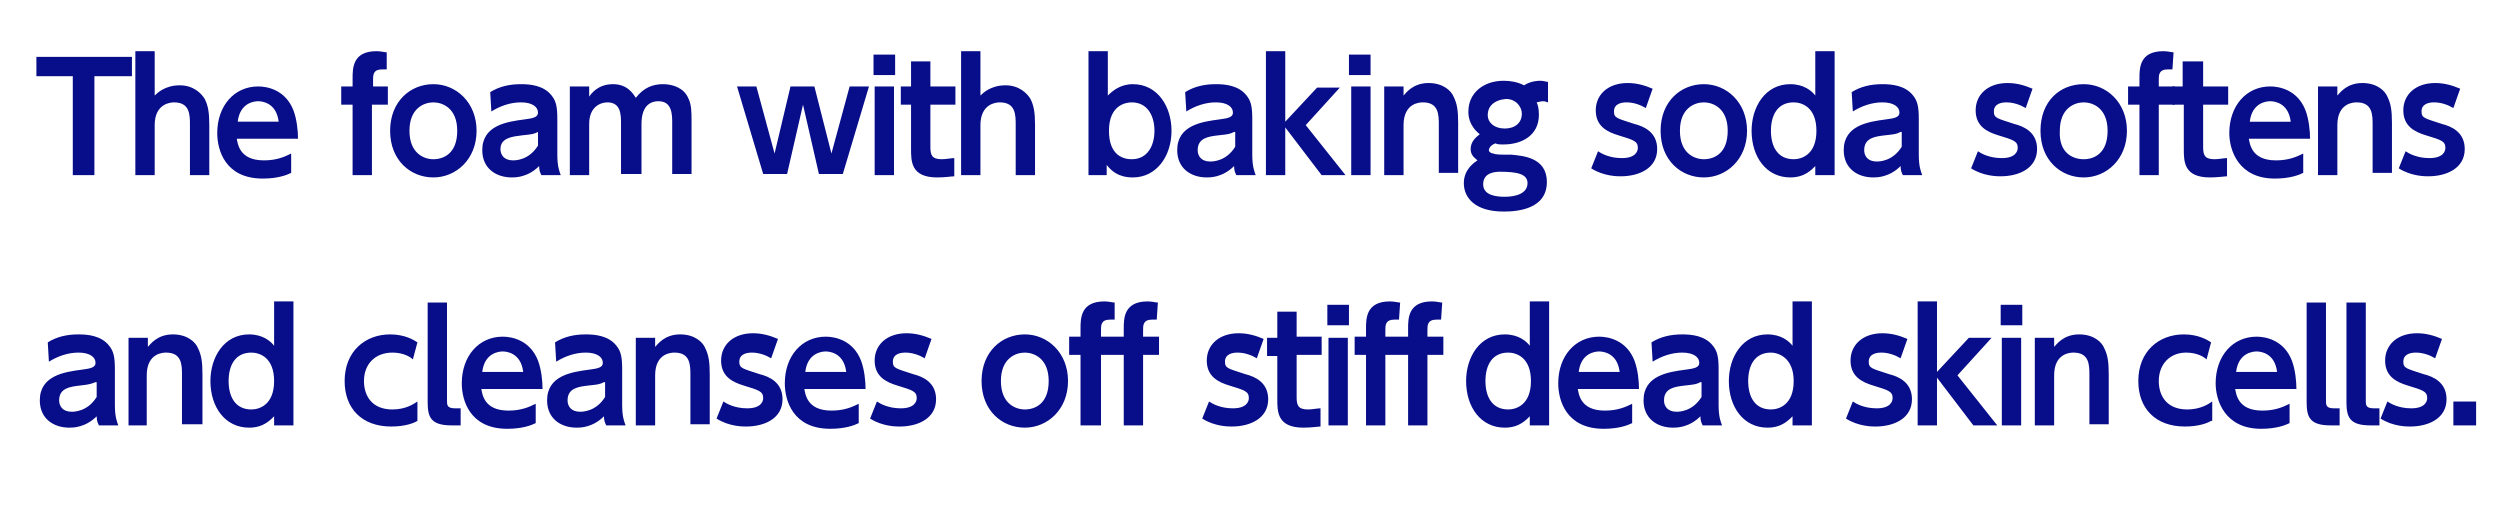
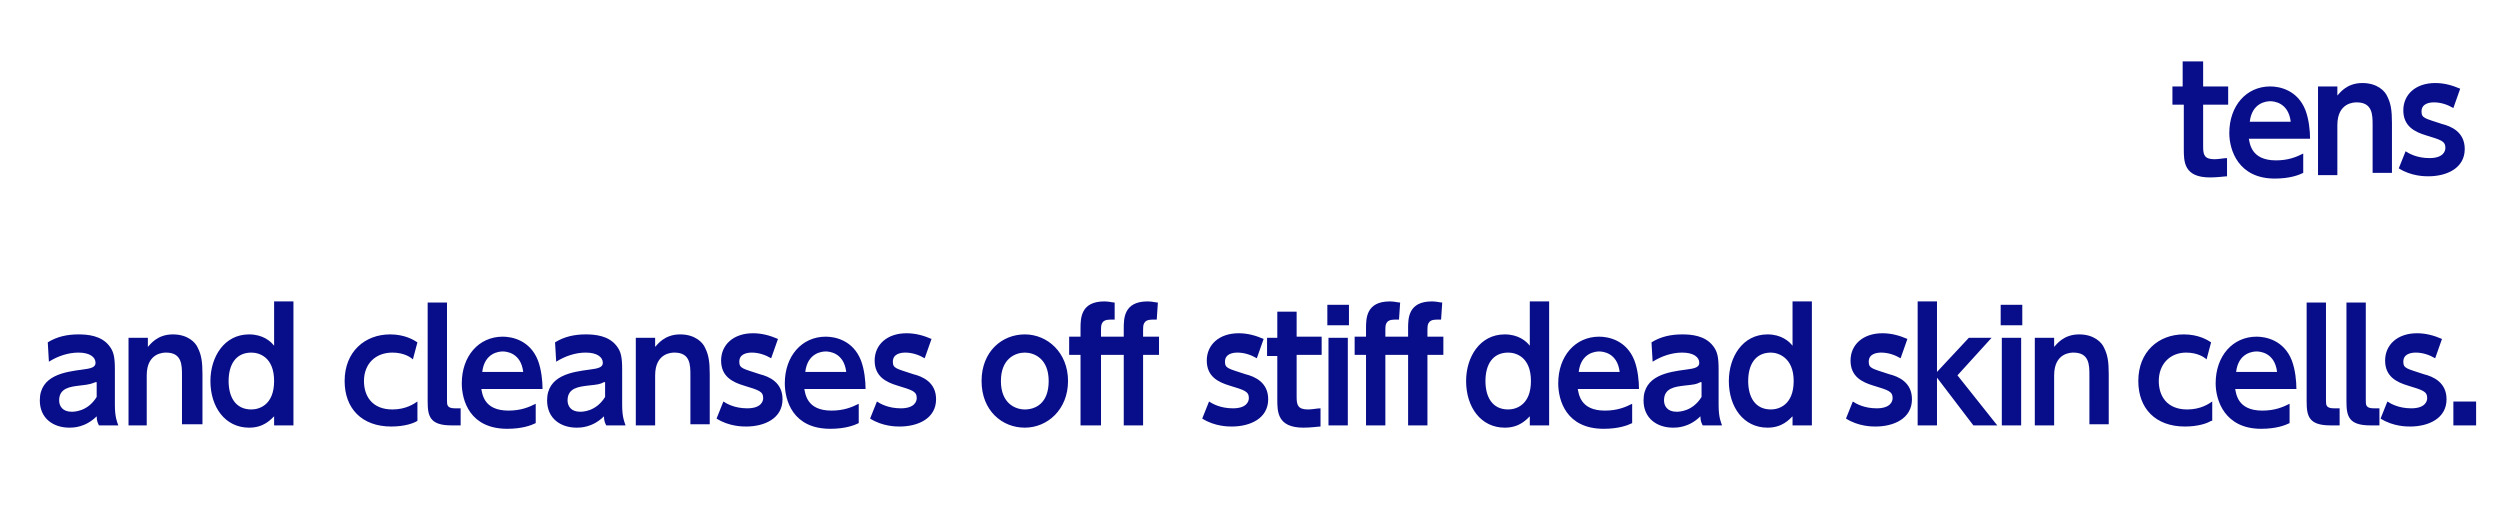
<svg xmlns="http://www.w3.org/2000/svg" xml:space="preserve" style="enable-background:new 0 0 219.8 45" viewBox="0 0 219.8 45">
  <style>.st2{fill:#080d89}</style>
  <g id="レイヤー_2">
-     <path d="M8.3 15.4H6.4V6.7H3.2V5h8.4v1.7H8.3v8.7zM11.9 15.4V4.5h1.7v3.9c.2-.2.9-.9 2.2-.9 1.2 0 1.9.7 2.2 1.2.3.6.4 1.2.4 2.3v4.4h-1.7V11c0-.9 0-2-1.4-2-.3 0-1.7.1-1.7 2v4.4h-1.7zM20.8 12.1c.1.5.2 2 2.4 2 1.1 0 1.8-.3 2.4-.6v1.7c-.4.2-1.2.5-2.5.5-3.3 0-4-2.5-4-4 0-2.4 1.5-4.1 3.6-4.1.8 0 2.4.3 3.1 2.1.3.8.4 1.8.4 2.5h-5.4zm3.7-1.4C24.3 9 23 8.9 22.7 8.9c-.3 0-1.6.1-1.8 1.8h3.6zM34.1 7.6v1.6h-1.4v6.2H31V9.2h-1V7.6h1v-.7c0-.9 0-2.4 2.1-2.4.4 0 .7.1.9.1v1.5h-.4c-.8 0-.8.5-.8.9v.6h1.3zM38.1 7.4c2 0 3.8 1.6 3.8 4.1 0 2.5-1.8 4.1-3.8 4.1-2 0-3.8-1.5-3.8-4.1s1.8-4.1 3.8-4.1zm0 6.6c.9 0 2.1-.5 2.1-2.5S38.9 9 38.1 9s-2.1.5-2.1 2.5 1.3 2.5 2.1 2.5zM43.1 8.1c.8-.5 1.7-.7 2.7-.7.8 0 2 .1 2.7 1 .4.5.5 1 .5 2.1v3.1c0 1.1.2 1.5.3 1.8h-1.7c-.1-.2-.2-.4-.2-.8-1 1-2.1 1-2.4 1-1.4 0-2.6-.8-2.6-2.4 0-2.2 2.2-2.5 3.7-2.7.8-.1 1.2-.2 1.2-.6 0-.5-.5-.9-1.5-.9-.9 0-1.8.3-2.6.8l-.1-1.7zm4.2 3.5c-.4.2-.5.2-1.4.3-.8.1-1.9.2-1.9 1.2 0 .5.3 1 1.1 1 .2 0 1.4 0 2.2-1.3v-1.2zM54.6 15.4v-4.5c0-.8 0-1.9-1.2-1.9-.5 0-1.6.3-1.6 1.9v4.5h-1.7V7.6h1.7v.9c.2-.3.8-1.1 2.1-1.1s1.8.9 2 1.2c.7-.9 1.5-1.2 2.4-1.2.8 0 1.8.3 2.2 1.2.3.6.3 1.2.3 2.1v4.6h-1.7v-4.5c0-.7 0-1.9-1.2-1.9-.9 0-1.5.6-1.5 2v4.4h-1.8zM73.1 13.5l1.6-5.9h1.7l-2.3 7.7H72l-1.4-6.1-1.4 6.1h-2.1l-2.3-7.7h1.7l1.6 5.9 1.4-5.9h2.1l1.5 5.9zM78.7 6.6h-1.9V4.8h1.9v1.8zm-.1 8.8h-1.7V7.6h1.7v7.8zM80.1 5.4h1.7v2.2H84v1.6h-2.2v3.7c0 .7.1 1.1 1 1.1.4 0 .8-.1 1.1-.1v1.6c-.2 0-.8.1-1.5.1-2.3 0-2.3-1.4-2.3-2.5V9.2h-.9V7.6h.9V5.4zM84.5 15.4V4.5h1.7v3.9c.2-.2.9-.9 2.2-.9 1.2 0 1.9.7 2.2 1.2.3.6.4 1.2.4 2.3v4.4h-1.7V11c0-.9 0-2-1.4-2-.3 0-1.7.1-1.7 2v4.4h-1.7zM97.4 15.4h-1.7V4.5h1.7v3.9c.4-.4 1.1-1 2.2-1 2.2 0 3.4 2 3.4 4.1 0 2.2-1.3 4.1-3.4 4.1-1.3 0-1.9-.6-2.3-1.1v.9zm2.1-1.4c1.4 0 2-1.2 2-2.5s-.6-2.5-2-2.5c-.6 0-2 .3-2 2.5s1.3 2.5 2 2.5zM104.2 8.1c.8-.5 1.7-.7 2.7-.7.8 0 2 .1 2.7 1 .4.5.5 1 .5 2.1v3.1c0 1.1.2 1.5.3 1.8h-1.7c-.1-.2-.2-.4-.2-.8-1 1-2.1 1-2.4 1-1.4 0-2.6-.8-2.6-2.4 0-2.2 2.2-2.5 3.7-2.7.8-.1 1.2-.2 1.2-.6 0-.5-.5-.9-1.5-.9-.9 0-1.8.3-2.6.8l-.1-1.7zm4.3 3.5c-.4.2-.5.2-1.4.3-.8.1-1.8.2-1.8 1.3 0 .5.3 1 1.1 1 .2 0 1.4 0 2.2-1.3v-1.3zM113 10.7l2.8-3h2l-3 3.3 3.5 4.4h-2.1l-3.2-4.2v4.2h-1.7V4.5h1.7v6.2zM120.5 6.6h-1.9V4.8h1.9v1.8zm0 8.8h-1.7V7.6h1.7v7.8zM121.7 15.4V7.6h1.7v.8c.2-.2.8-1.1 2.2-1.1 1.3 0 2 .7 2.2 1.2.3.6.4 1.2.4 2.3v4.4h-1.7V11c0-.9 0-2-1.4-2-.2 0-1.7 0-1.7 2v4.4h-1.7zM136.1 9c-.1 0-.2-.1-.4-.1-.3 0-.5.1-.6.1.1.2.2.5.2 1.1 0 1.8-1.5 2.6-3.1 2.6-.3 0-.6 0-.7-.1-.6.2-.6.6-.6.6 0 .2.3.3.4.3.2.1.7.1 1.6.1.9.1 3.1.2 3.1 2.4 0 2.4-2.6 2.6-3.8 2.6-2.5 0-3.5-1.2-3.5-2.5 0-1.2.9-1.8 1.2-2-.2-.2-.6-.4-.6-1s.4-1 .8-1.3c-1-.8-1-1.7-1-2 0-1.6 1.3-2.7 3.1-2.7.6 0 1.2.1 1.8.4.6-.4 1.3-.4 1.4-.4.4 0 .5.1.7.1V9zm-4.2 6.1c-.3 0-1.5 0-1.5 1.1 0 1 1.2 1.1 1.9 1.1 1 0 2-.3 2-1.2 0-.8-.9-1-2.4-1zm-1.1-5c0 .7.6 1.2 1.5 1.2s1.5-.5 1.5-1.3c0-.6-.5-1.3-1.4-1.3-1.1.1-1.6.7-1.6 1.4zM144.7 9.5c-.5-.3-1.1-.5-1.7-.5-.4 0-1.1.1-1.1.8 0 .6.3.6 1.8 1.1.8.2 2 .7 2 2.2 0 1.7-1.6 2.4-3.2 2.4-.3 0-1.5 0-2.6-.7l.6-1.5c.3.2 1 .6 2.1.6 1.2 0 1.4-.6 1.4-.9 0-.6-.4-.7-1.7-1.1-1-.3-2-.8-2-2.2 0-1.4 1.1-2.4 2.8-2.4.8 0 1.5.2 2.2.5l-.6 1.7zM149.8 7.4c2 0 3.8 1.6 3.8 4.1 0 2.5-1.8 4.1-3.8 4.1-2 0-3.8-1.5-3.8-4.1s1.8-4.1 3.8-4.1zm0 6.6c.9 0 2.1-.5 2.1-2.5S150.6 9 149.8 9s-2.1.5-2.1 2.5 1.3 2.5 2.1 2.5zM159.7 14.5c-.4.4-1 1.1-2.3 1.1-2.1 0-3.4-1.8-3.4-4.1 0-2.1 1.2-4.1 3.4-4.1 1.2 0 1.9.6 2.2 1V4.5h1.7v10.9h-1.7v-.9zm-2-5.5c-1.4 0-2 1.1-2 2.5s.6 2.5 2 2.5c.7 0 2-.4 2-2.5s-1.3-2.5-2-2.5zM162.8 8.1c.8-.5 1.7-.7 2.7-.7.8 0 2 .1 2.7 1 .4.5.5 1 .5 2.1v3.1c0 1.1.2 1.5.3 1.8h-1.7c-.1-.2-.2-.4-.2-.8-1 1-2.1 1-2.4 1-1.4 0-2.6-.8-2.6-2.4 0-2.2 2.2-2.5 3.7-2.7.8-.1 1.2-.2 1.2-.6 0-.5-.5-.9-1.5-.9-.9 0-1.8.3-2.6.8l-.1-1.7zm4.3 3.5c-.4.2-.5.2-1.4.3-.8.1-1.8.2-1.8 1.3 0 .5.3 1 1.1 1 .2 0 1.4 0 2.2-1.3v-1.3zM178.1 9.5c-.5-.3-1.1-.5-1.7-.5-.4 0-1.1.1-1.1.8 0 .6.3.6 1.8 1.1.8.2 2 .7 2 2.2 0 1.7-1.6 2.4-3.2 2.4-.3 0-1.5 0-2.6-.7l.6-1.5c.3.2 1 .6 2.1.6 1.2 0 1.4-.6 1.4-.9 0-.6-.4-.7-1.7-1.1-1-.3-2-.8-2-2.2 0-1.4 1.1-2.4 2.8-2.4.8 0 1.5.2 2.2.5l-.6 1.7zM183.2 7.4c2 0 3.8 1.6 3.8 4.1 0 2.5-1.8 4.1-3.8 4.1-2 0-3.8-1.5-3.8-4.1s1.7-4.1 3.8-4.1zm0 6.6c.9 0 2.1-.5 2.1-2.5S184 9 183.2 9s-2.1.5-2.1 2.5c-.1 2 1.2 2.5 2.1 2.5zM191.2 7.6v1.6h-1.4v6.2h-1.7V9.2h-1V7.6h1v-.7c0-.9 0-2.4 2.1-2.4.4 0 .7.1.9.1l-.1 1.5h-.4c-.8 0-.8.5-.8.9v.6h1.4z" class="st2" />
    <path d="M192 5.4h1.7v2.2h2.2v1.6h-2.2v3.7c0 .7.1 1.1 1 1.1.4 0 .8-.1 1.1-.1v1.6c-.2 0-.8.1-1.5.1-2.3 0-2.3-1.4-2.3-2.5V9.2h-1V7.6h.9V5.4zM197.7 12.1c.1.5.2 2 2.4 2 1.1 0 1.8-.3 2.4-.6v1.7c-.4.2-1.2.5-2.5.5-3.2 0-4-2.5-4-4 0-2.4 1.5-4.1 3.6-4.1.8 0 2.4.3 3.1 2.1.3.8.4 1.8.4 2.5h-5.4zm3.7-1.4c-.2-1.7-1.5-1.8-1.8-1.8-.3 0-1.6.1-1.8 1.8h3.6zM203.8 15.4V7.6h1.7v.8c.2-.2.8-1.1 2.2-1.1 1.3 0 2 .7 2.2 1.2.3.6.4 1.2.4 2.3v4.4h-1.7V11c0-.9 0-2-1.4-2-.2 0-1.7 0-1.7 2v4.4h-1.7zM215.7 9.5c-.5-.3-1.1-.5-1.7-.5-.4 0-1.1.1-1.1.8 0 .6.3.6 1.8 1.1.8.2 2 .7 2 2.2 0 1.7-1.6 2.4-3.2 2.4-.3 0-1.5 0-2.6-.7l.6-1.5c.3.2 1 .6 2.1.6 1.2 0 1.4-.6 1.4-.9 0-.6-.4-.7-1.7-1.1-1-.3-2-.8-2-2.2 0-1.4 1.1-2.4 2.8-2.4.8 0 1.5.2 2.2.5l-.6 1.7zM4.2 30.1c.8-.5 1.7-.7 2.7-.7.8 0 2 .1 2.7 1 .4.5.5 1 .5 2.1v3.1c0 1.1.2 1.5.3 1.8H8.7c-.1-.2-.2-.4-.2-.8-1 1-2.1 1-2.4 1-1.4 0-2.6-.8-2.6-2.4 0-2.2 2.2-2.5 3.7-2.7.8-.1 1.2-.2 1.2-.6 0-.5-.5-.9-1.5-.9-.9 0-1.8.3-2.6.8l-.1-1.7zm4.2 3.5c-.3.1-.4.2-1.4.3-.8.1-1.8.2-1.8 1.3 0 .5.3 1 1.1 1 .2 0 1.4 0 2.2-1.3v-1.3zM11.3 37.4v-7.7H13v.8c.2-.2.8-1.1 2.2-1.1 1.3 0 2 .7 2.2 1.2.3.6.4 1.2.4 2.3v4.4H16V33c0-.9 0-2-1.4-2-.2 0-1.7 0-1.7 2v4.4h-1.6zM24.2 36.5c-.4.4-1 1.1-2.3 1.1-2.1 0-3.4-1.8-3.4-4.1 0-2.1 1.2-4.1 3.4-4.1 1.2 0 1.9.6 2.2 1v-3.9h1.7v10.9h-1.7v-.9zM22.1 31c-1.4 0-2 1.1-2 2.5s.6 2.5 2 2.5c.7 0 2-.4 2-2.5s-1.3-2.5-2-2.5zM36.7 37c-.3.2-1.1.5-2.3.5-2.6 0-4.1-1.6-4.1-4 0-2.6 1.8-4.1 4-4.1 1.3 0 2.1.5 2.4.7l-.4 1.5c-.2-.2-.8-.6-1.8-.6-1.5 0-2.5 1-2.5 2.5 0 1.3.7 2.5 2.5 2.5 1.2 0 1.9-.5 2.2-.7V37zM40.5 37.4h-.8c-1.9 0-2.1-.8-2.1-2.1v-8.7h1.7v8.6c0 .4 0 .7.7.7h.5v1.5zM42.3 34.1c.1.5.2 2 2.4 2 1.1 0 1.8-.3 2.4-.6v1.7c-.4.2-1.2.5-2.5.5-3.3 0-4-2.5-4-4 0-2.4 1.5-4.1 3.6-4.1.8 0 2.4.3 3.1 2.1.3.8.4 1.8.4 2.5h-5.4zm3.7-1.4c-.2-1.7-1.5-1.8-1.8-1.8-.3 0-1.6.1-1.8 1.8H46zM48.8 30.1c.8-.5 1.7-.7 2.7-.7.8 0 2 .1 2.7 1 .4.5.5 1 .5 2.1v3.1c0 1.1.2 1.5.3 1.8h-1.7c-.1-.2-.2-.4-.2-.8-1 1-2.1 1-2.4 1-1.4 0-2.6-.8-2.6-2.4 0-2.2 2.2-2.5 3.7-2.7.8-.1 1.2-.2 1.2-.6 0-.5-.5-.9-1.5-.9-.9 0-1.8.3-2.6.8l-.1-1.7zm4.3 3.5c-.4.2-.5.2-1.4.3-.8.1-1.8.2-1.8 1.3 0 .5.3 1 1.1 1 .2 0 1.4 0 2.2-1.3v-1.3zM55.9 37.4v-7.7h1.7v.8c.2-.2.8-1.1 2.2-1.1 1.3 0 2 .7 2.2 1.2.3.6.4 1.2.4 2.3v4.4h-1.7V33c0-.9 0-2-1.4-2-.2 0-1.7 0-1.7 2v4.4h-1.7zM67.8 31.5c-.5-.3-1.1-.5-1.7-.5-.4 0-1.1.1-1.1.8 0 .6.3.6 1.8 1.1.8.2 2 .7 2 2.2 0 1.7-1.6 2.4-3.2 2.4-.3 0-1.5 0-2.6-.7l.6-1.5c.3.2 1 .6 2.1.6 1.2 0 1.4-.6 1.4-.9 0-.6-.4-.7-1.7-1.1-1-.3-2-.8-2-2.2 0-1.4 1.1-2.4 2.8-2.4.8 0 1.5.2 2.2.5l-.6 1.7zM70.7 34.1c.1.5.2 2 2.4 2 1.1 0 1.8-.3 2.4-.6v1.7c-.4.2-1.2.5-2.5.5-3.3 0-4-2.5-4-4 0-2.4 1.5-4.1 3.6-4.1.8 0 2.4.3 3.1 2.1.3.8.4 1.8.4 2.5h-5.4zm3.7-1.4c-.2-1.7-1.5-1.8-1.8-1.8-.3 0-1.6.1-1.8 1.8h3.6zM81.3 31.5c-.5-.3-1.1-.5-1.7-.5-.4 0-1.1.1-1.1.8 0 .6.3.6 1.8 1.1.8.2 2 .7 2 2.2 0 1.7-1.6 2.4-3.2 2.4-.3 0-1.5 0-2.6-.7l.6-1.5c.3.2 1 .6 2.1.6 1.2 0 1.4-.6 1.4-.9 0-.6-.4-.7-1.7-1.1-1-.3-2-.8-2-2.2 0-1.4 1.1-2.4 2.8-2.4.8 0 1.5.2 2.2.5l-.6 1.7zM90.1 29.4c2 0 3.8 1.6 3.8 4.1 0 2.5-1.8 4.1-3.8 4.1-2 0-3.8-1.5-3.8-4.1s1.8-4.1 3.8-4.1zm0 6.6c.9 0 2.1-.5 2.1-2.5S90.9 31 90.1 31s-2.1.5-2.1 2.5 1.3 2.5 2.1 2.5zM98.8 28.9c0-.9 0-2.4 2.1-2.4.4 0 .7.1.9.1l-.1 1.5h-.4c-.8 0-.8.5-.8.9v.6h1.4v1.6h-1.4v6.2h-1.7v-6.2h-2v6.2H95v-6.2h-1v-1.6h1v-.7c0-.9 0-2.4 2.1-2.4.4 0 .7.1.9.1v1.5h-.4c-.8 0-.8.5-.8.9v.6h2v-.7zM110.5 31.5c-.5-.3-1.1-.5-1.7-.5-.4 0-1.1.1-1.1.8 0 .6.3.6 1.8 1.1.8.2 2 .7 2 2.2 0 1.7-1.6 2.4-3.2 2.4-.3 0-1.5 0-2.6-.7l.6-1.5c.3.2 1 .6 2.1.6 1.2 0 1.4-.6 1.4-.9 0-.6-.4-.7-1.7-1.1-1-.3-2-.8-2-2.2 0-1.4 1.1-2.4 2.8-2.4.8 0 1.5.2 2.2.5l-.6 1.7zM112.3 27.4h1.7v2.2h2.2v1.6H114v3.7c0 .7.1 1.1 1 1.1.4 0 .8-.1 1.1-.1v1.6c-.2 0-.8.1-1.5.1-2.3 0-2.3-1.4-2.3-2.5v-3.8h-.9v-1.6h.9v-2.3zM118.6 28.6h-1.9v-1.8h1.9v1.8zm-.1 8.8h-1.7v-7.7h1.7v7.7zM123.8 28.9c0-.9 0-2.4 2.1-2.4.4 0 .7.1.9.1l-.1 1.5h-.4c-.8 0-.8.5-.8.9v.6h1.4v1.6h-1.4v6.2h-1.7v-6.2h-2v6.2h-1.7v-6.2h-1v-1.6h1v-.7c0-.9 0-2.4 2.1-2.4.4 0 .7.1.9.1l-.1 1.5h-.4c-.8 0-.8.5-.8.9v.6h2v-.7zM134.6 36.5c-.4.4-1 1.1-2.3 1.1-2.1 0-3.4-1.8-3.4-4.1 0-2.1 1.2-4.1 3.4-4.1 1.2 0 1.9.6 2.2 1v-3.9h1.7v10.9h-1.7v-.9zm-2-5.5c-1.4 0-2 1.1-2 2.5s.6 2.5 2 2.5c.7 0 2-.4 2-2.5s-1.3-2.5-2-2.5zM138.7 34.1c.1.5.2 2 2.4 2 1.1 0 1.8-.3 2.4-.6v1.7c-.4.2-1.2.5-2.5.5-3.3 0-4-2.5-4-4 0-2.4 1.5-4.1 3.6-4.1.8 0 2.4.3 3.1 2.1.3.8.4 1.8.4 2.5h-5.4zm3.7-1.4c-.2-1.7-1.5-1.8-1.8-1.8-.3 0-1.6.1-1.8 1.8h3.6zM145.2 30.1c.8-.5 1.7-.7 2.7-.7.8 0 2 .1 2.7 1 .4.5.5 1 .5 2.1v3.1c0 1.1.2 1.5.3 1.8h-1.7c-.1-.2-.2-.4-.2-.8-1 1-2.1 1-2.4 1-1.4 0-2.6-.8-2.6-2.4 0-2.2 2.2-2.5 3.7-2.7.8-.1 1.2-.2 1.2-.6 0-.5-.5-.9-1.5-.9-.9 0-1.8.3-2.6.8l-.1-1.7zm4.3 3.5c-.4.2-.5.2-1.4.3-.8.1-1.8.2-1.8 1.3 0 .5.3 1 1.1 1 .2 0 1.4 0 2.2-1.3v-1.3zM157.7 36.5c-.4.4-1 1.1-2.3 1.1-2.1 0-3.4-1.8-3.4-4.1 0-2.1 1.2-4.1 3.4-4.1 1.2 0 1.9.6 2.2 1v-3.9h1.7v10.9h-1.7v-.9zm-2-5.5c-1.4 0-2 1.1-2 2.5s.6 2.5 2 2.5c.7 0 2-.4 2-2.5s-1.4-2.5-2-2.5zM167.1 31.5c-.5-.3-1.1-.5-1.7-.5-.4 0-1.1.1-1.1.8 0 .6.3.6 1.8 1.1.8.2 2 .7 2 2.2 0 1.7-1.6 2.4-3.2 2.4-.3 0-1.5 0-2.6-.7l.6-1.5c.3.2 1 .6 2.1.6 1.2 0 1.4-.6 1.4-.9 0-.6-.4-.7-1.7-1.1-1-.3-2-.8-2-2.2 0-1.4 1.1-2.4 2.8-2.4.8 0 1.5.2 2.2.5l-.6 1.7zM170.3 32.7l2.8-3h2l-3 3.3 3.5 4.4h-2.1l-3.2-4.2v4.2h-1.7V26.5h1.7v6.2zM177.8 28.6h-1.9v-1.8h1.9v1.8zm-.1 8.8H176v-7.7h1.7v7.7zM178.9 37.4v-7.7h1.7v.8c.2-.2.8-1.1 2.2-1.1 1.3 0 2 .7 2.2 1.2.3.6.4 1.2.4 2.3v4.4h-1.7V33c0-.9 0-2-1.4-2-.2 0-1.7 0-1.7 2v4.4h-1.7zM194.4 37c-.3.2-1.1.5-2.3.5-2.6 0-4.1-1.6-4.1-4 0-2.6 1.8-4.1 4-4.1 1.3 0 2.1.5 2.4.7l-.4 1.5c-.2-.2-.8-.6-1.8-.6-1.4 0-2.4 1-2.4 2.5 0 1.3.7 2.5 2.5 2.5 1.2 0 1.9-.5 2.2-.7V37zM196.5 34.1c.1.5.2 2 2.4 2 1.1 0 1.8-.3 2.4-.6v1.7c-.4.2-1.2.5-2.5.5-3.2 0-4-2.5-4-4 0-2.4 1.5-4.1 3.6-4.1.8 0 2.4.3 3.1 2.1.3.8.4 1.8.4 2.5h-5.4zm3.7-1.4c-.2-1.7-1.5-1.8-1.8-1.8-.3 0-1.6.1-1.8 1.8h3.6zM205.7 37.4h-.8c-1.9 0-2.1-.8-2.1-2.1v-8.7h1.7v8.6c0 .4 0 .7.7.7h.5v1.5zM209.2 37.4h-.8c-1.9 0-2.1-.8-2.1-2.1v-8.7h1.7v8.6c0 .4 0 .7.7.7h.5v1.5zM214.1 31.5c-.5-.3-1.1-.5-1.7-.5-.4 0-1.1.1-1.1.8 0 .6.3.6 1.8 1.1.8.2 2 .7 2 2.2 0 1.7-1.6 2.4-3.2 2.4-.3 0-1.5 0-2.6-.7l.6-1.5c.3.2 1 .6 2.1.6 1.2 0 1.4-.6 1.4-.9 0-.6-.4-.7-1.7-1.1-1-.3-2-.8-2-2.2 0-1.4 1.1-2.4 2.8-2.4.8 0 1.5.2 2.2.5l-.6 1.7zM217.7 35.3v2.1h-2v-2.1h2z" class="st2" />
  </g>
</svg>